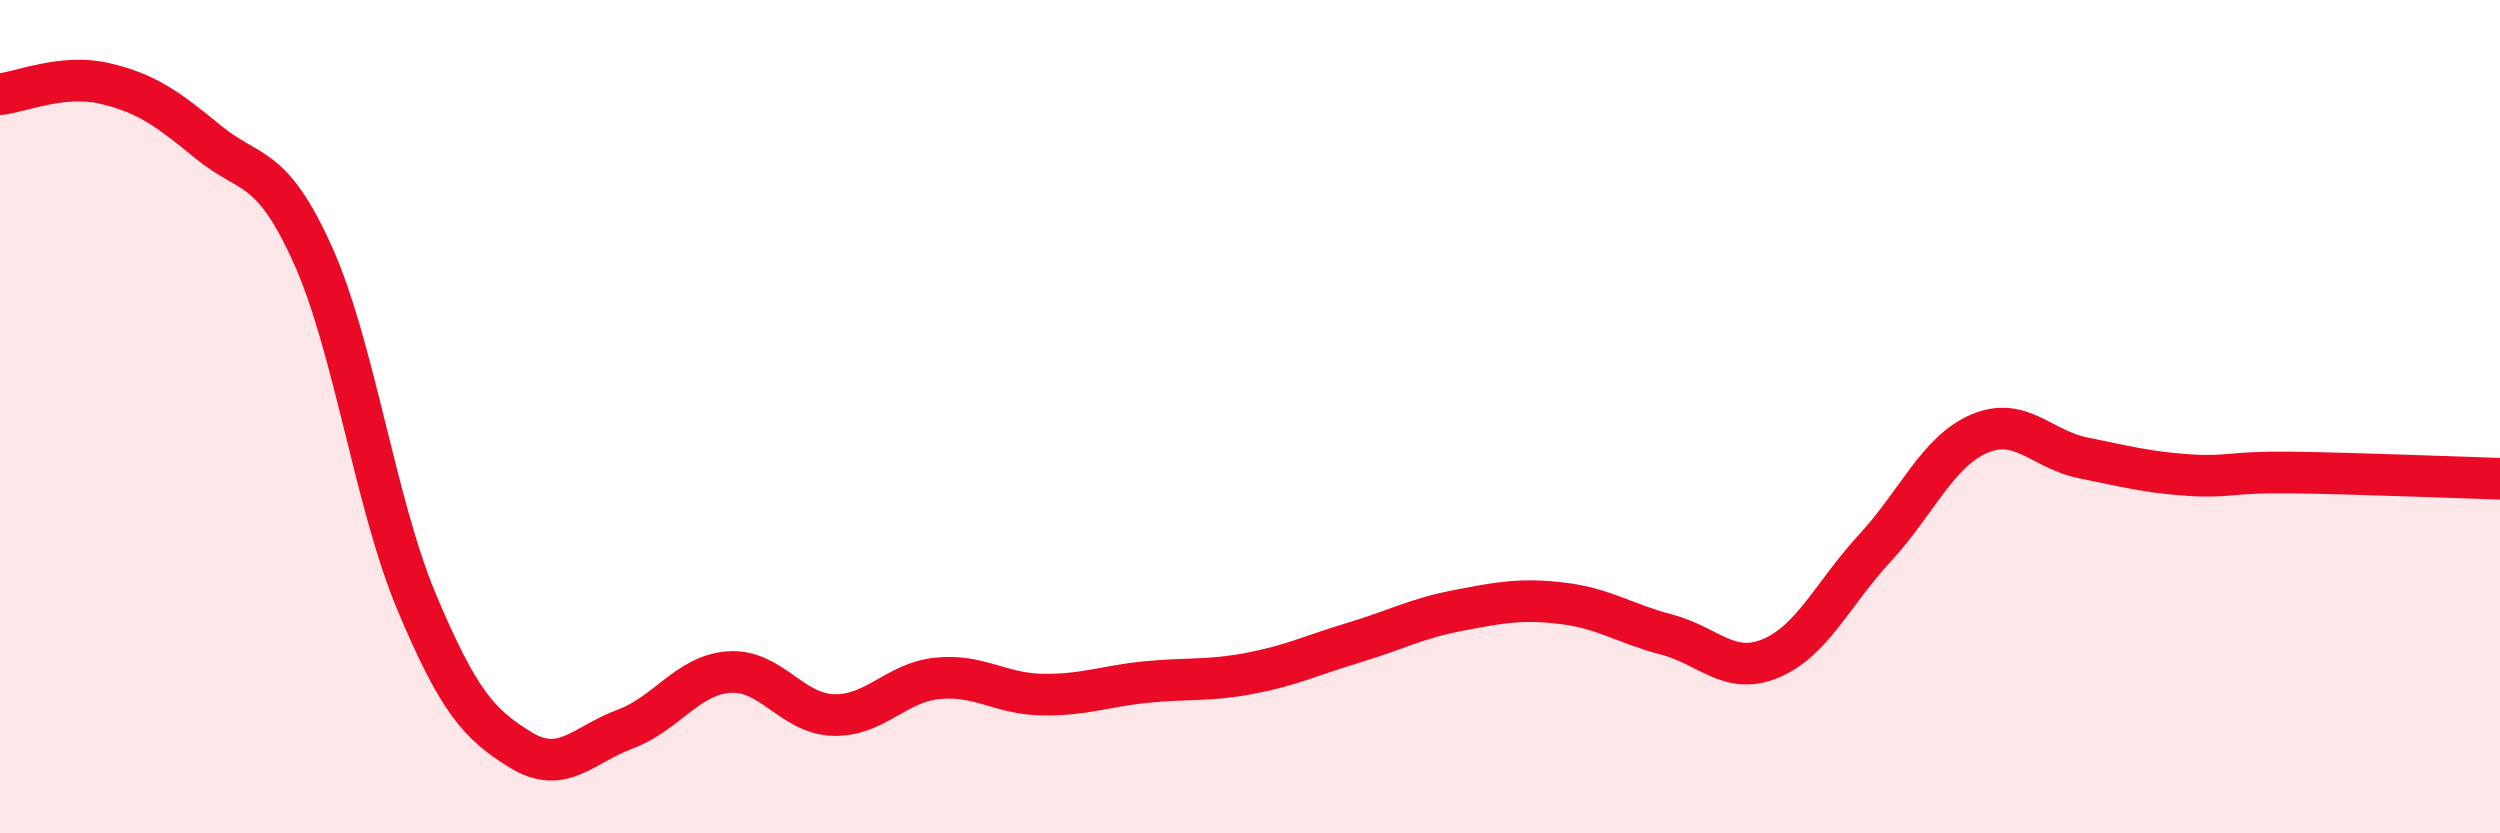
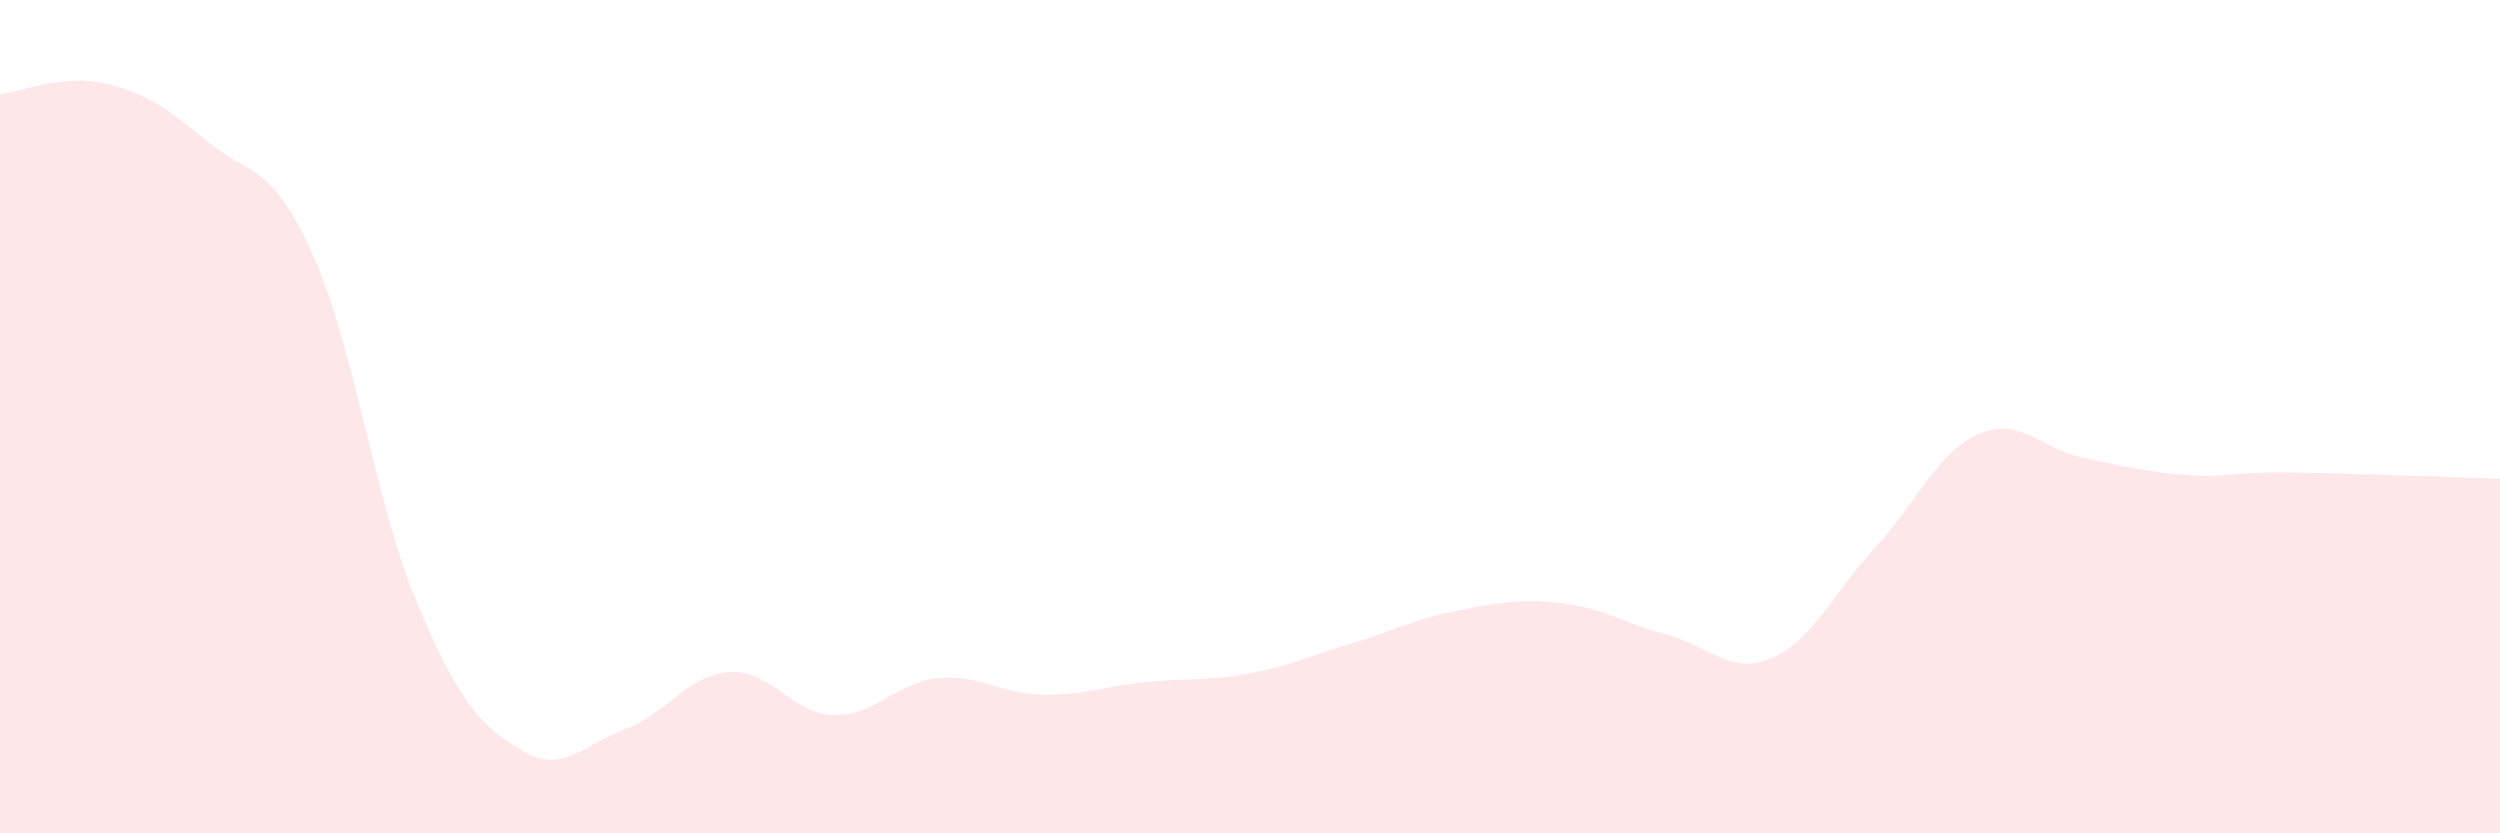
<svg xmlns="http://www.w3.org/2000/svg" width="60" height="20" viewBox="0 0 60 20">
  <path d="M 0,2.26 C 0.5,2.21 1.5,1.77 2.5,2 C 3.5,2.23 4,2.59 5,3.41 C 6,4.23 6.5,3.89 7.5,6.1 C 8.5,8.31 9,12.07 10,14.45 C 11,16.83 11.5,17.39 12.5,18 C 13.5,18.61 14,17.87 15,17.5 C 16,17.13 16.5,16.2 17.5,16.13 C 18.5,16.06 19,17.13 20,17.16 C 21,17.19 21.5,16.38 22.5,16.28 C 23.5,16.18 24,16.65 25,16.67 C 26,16.69 26.5,16.47 27.5,16.37 C 28.5,16.27 29,16.35 30,16.16 C 31,15.97 31.5,15.72 32.5,15.42 C 33.5,15.12 34,14.84 35,14.65 C 36,14.46 36.5,14.36 37.5,14.48 C 38.5,14.6 39,14.97 40,15.23 C 41,15.49 41.5,16.22 42.5,15.8 C 43.5,15.38 44,14.23 45,13.15 C 46,12.07 46.5,10.84 47.5,10.41 C 48.5,9.98 49,10.79 50,10.99 C 51,11.19 51.5,11.33 52.5,11.4 C 53.5,11.47 53.5,11.32 55,11.34 C 56.5,11.36 59,11.46 60,11.49L60 20L0 20Z" fill="#EB0A25" opacity="0.1" stroke-linecap="round" stroke-linejoin="round" />
-   <path d="M 0,2.26 C 0.5,2.21 1.5,1.77 2.5,2 C 3.5,2.23 4,2.59 5,3.41 C 6,4.23 6.5,3.89 7.5,6.1 C 8.5,8.31 9,12.07 10,14.45 C 11,16.83 11.5,17.39 12.5,18 C 13.5,18.61 14,17.87 15,17.5 C 16,17.13 16.5,16.2 17.5,16.13 C 18.5,16.06 19,17.13 20,17.16 C 21,17.19 21.5,16.38 22.5,16.28 C 23.5,16.18 24,16.65 25,16.67 C 26,16.69 26.5,16.47 27.5,16.37 C 28.5,16.27 29,16.35 30,16.16 C 31,15.97 31.5,15.72 32.5,15.42 C 33.5,15.12 34,14.84 35,14.65 C 36,14.46 36.5,14.36 37.5,14.48 C 38.5,14.6 39,14.97 40,15.23 C 41,15.49 41.5,16.22 42.5,15.8 C 43.5,15.38 44,14.23 45,13.15 C 46,12.07 46.5,10.84 47.5,10.41 C 48.5,9.98 49,10.79 50,10.99 C 51,11.19 51.5,11.33 52.5,11.4 C 53.5,11.47 53.5,11.32 55,11.34 C 56.5,11.36 59,11.46 60,11.49" stroke="#EB0A25" stroke-width="1" fill="none" stroke-linecap="round" stroke-linejoin="round" />
</svg>